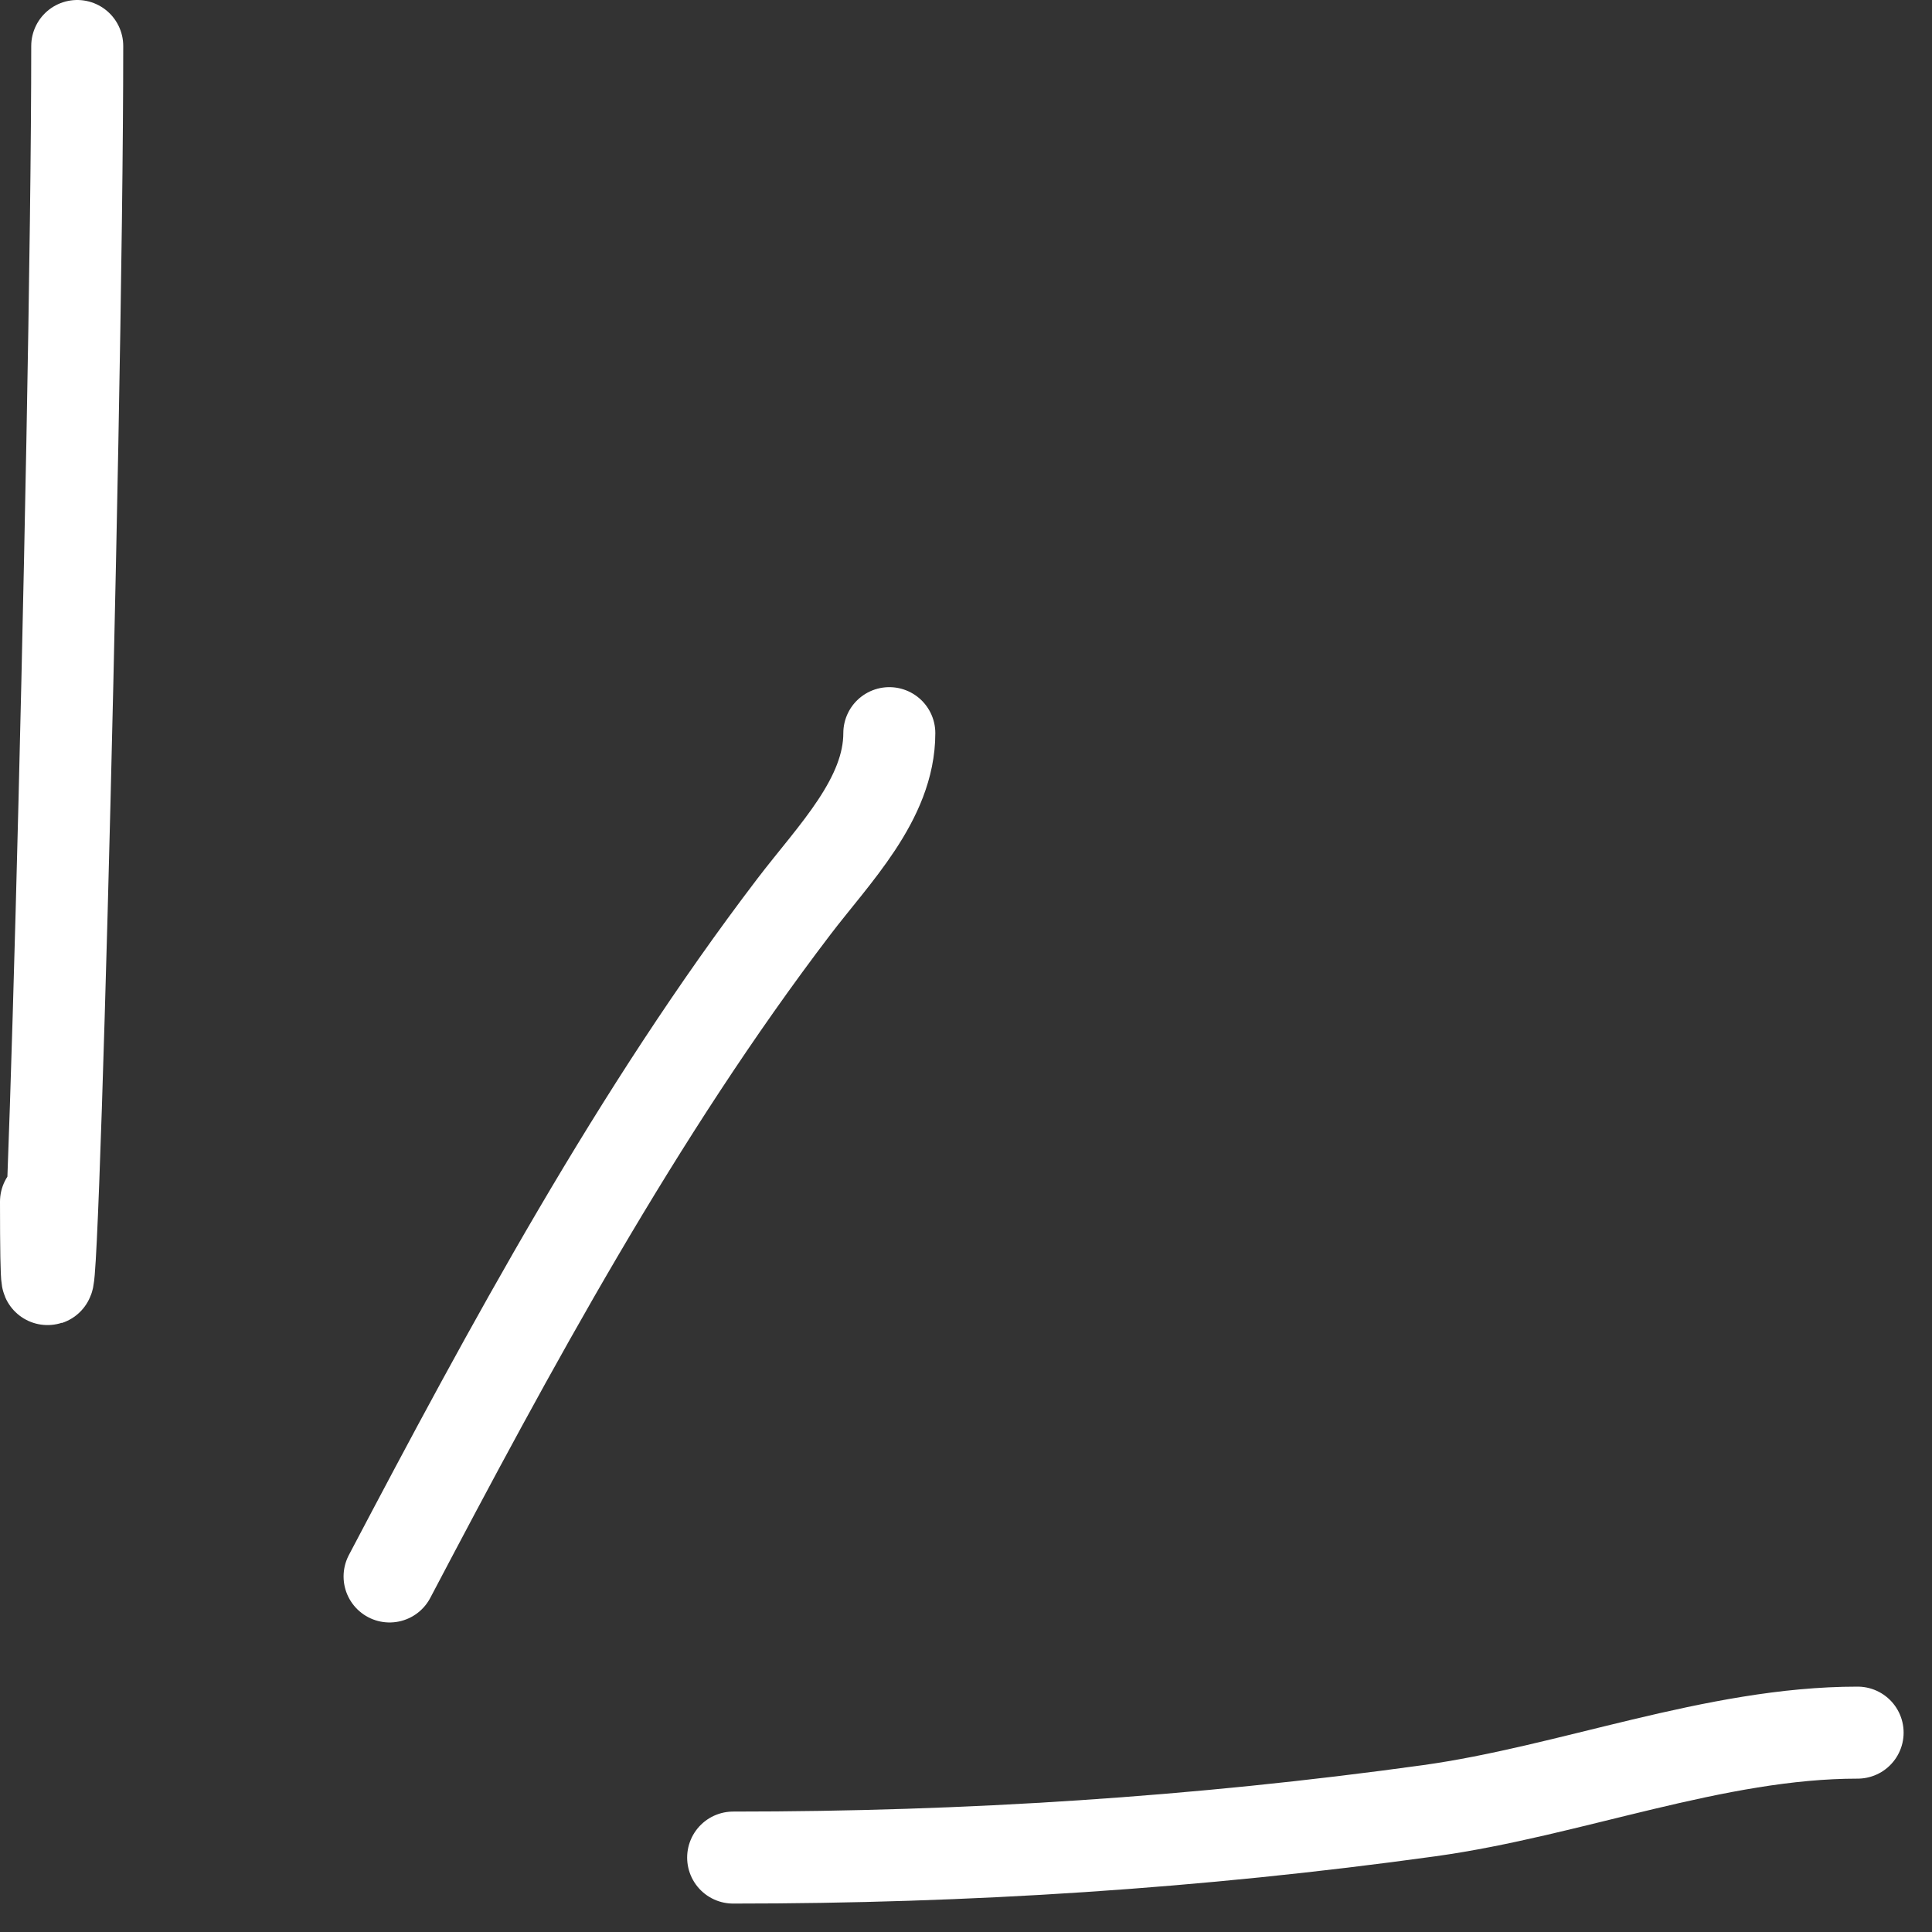
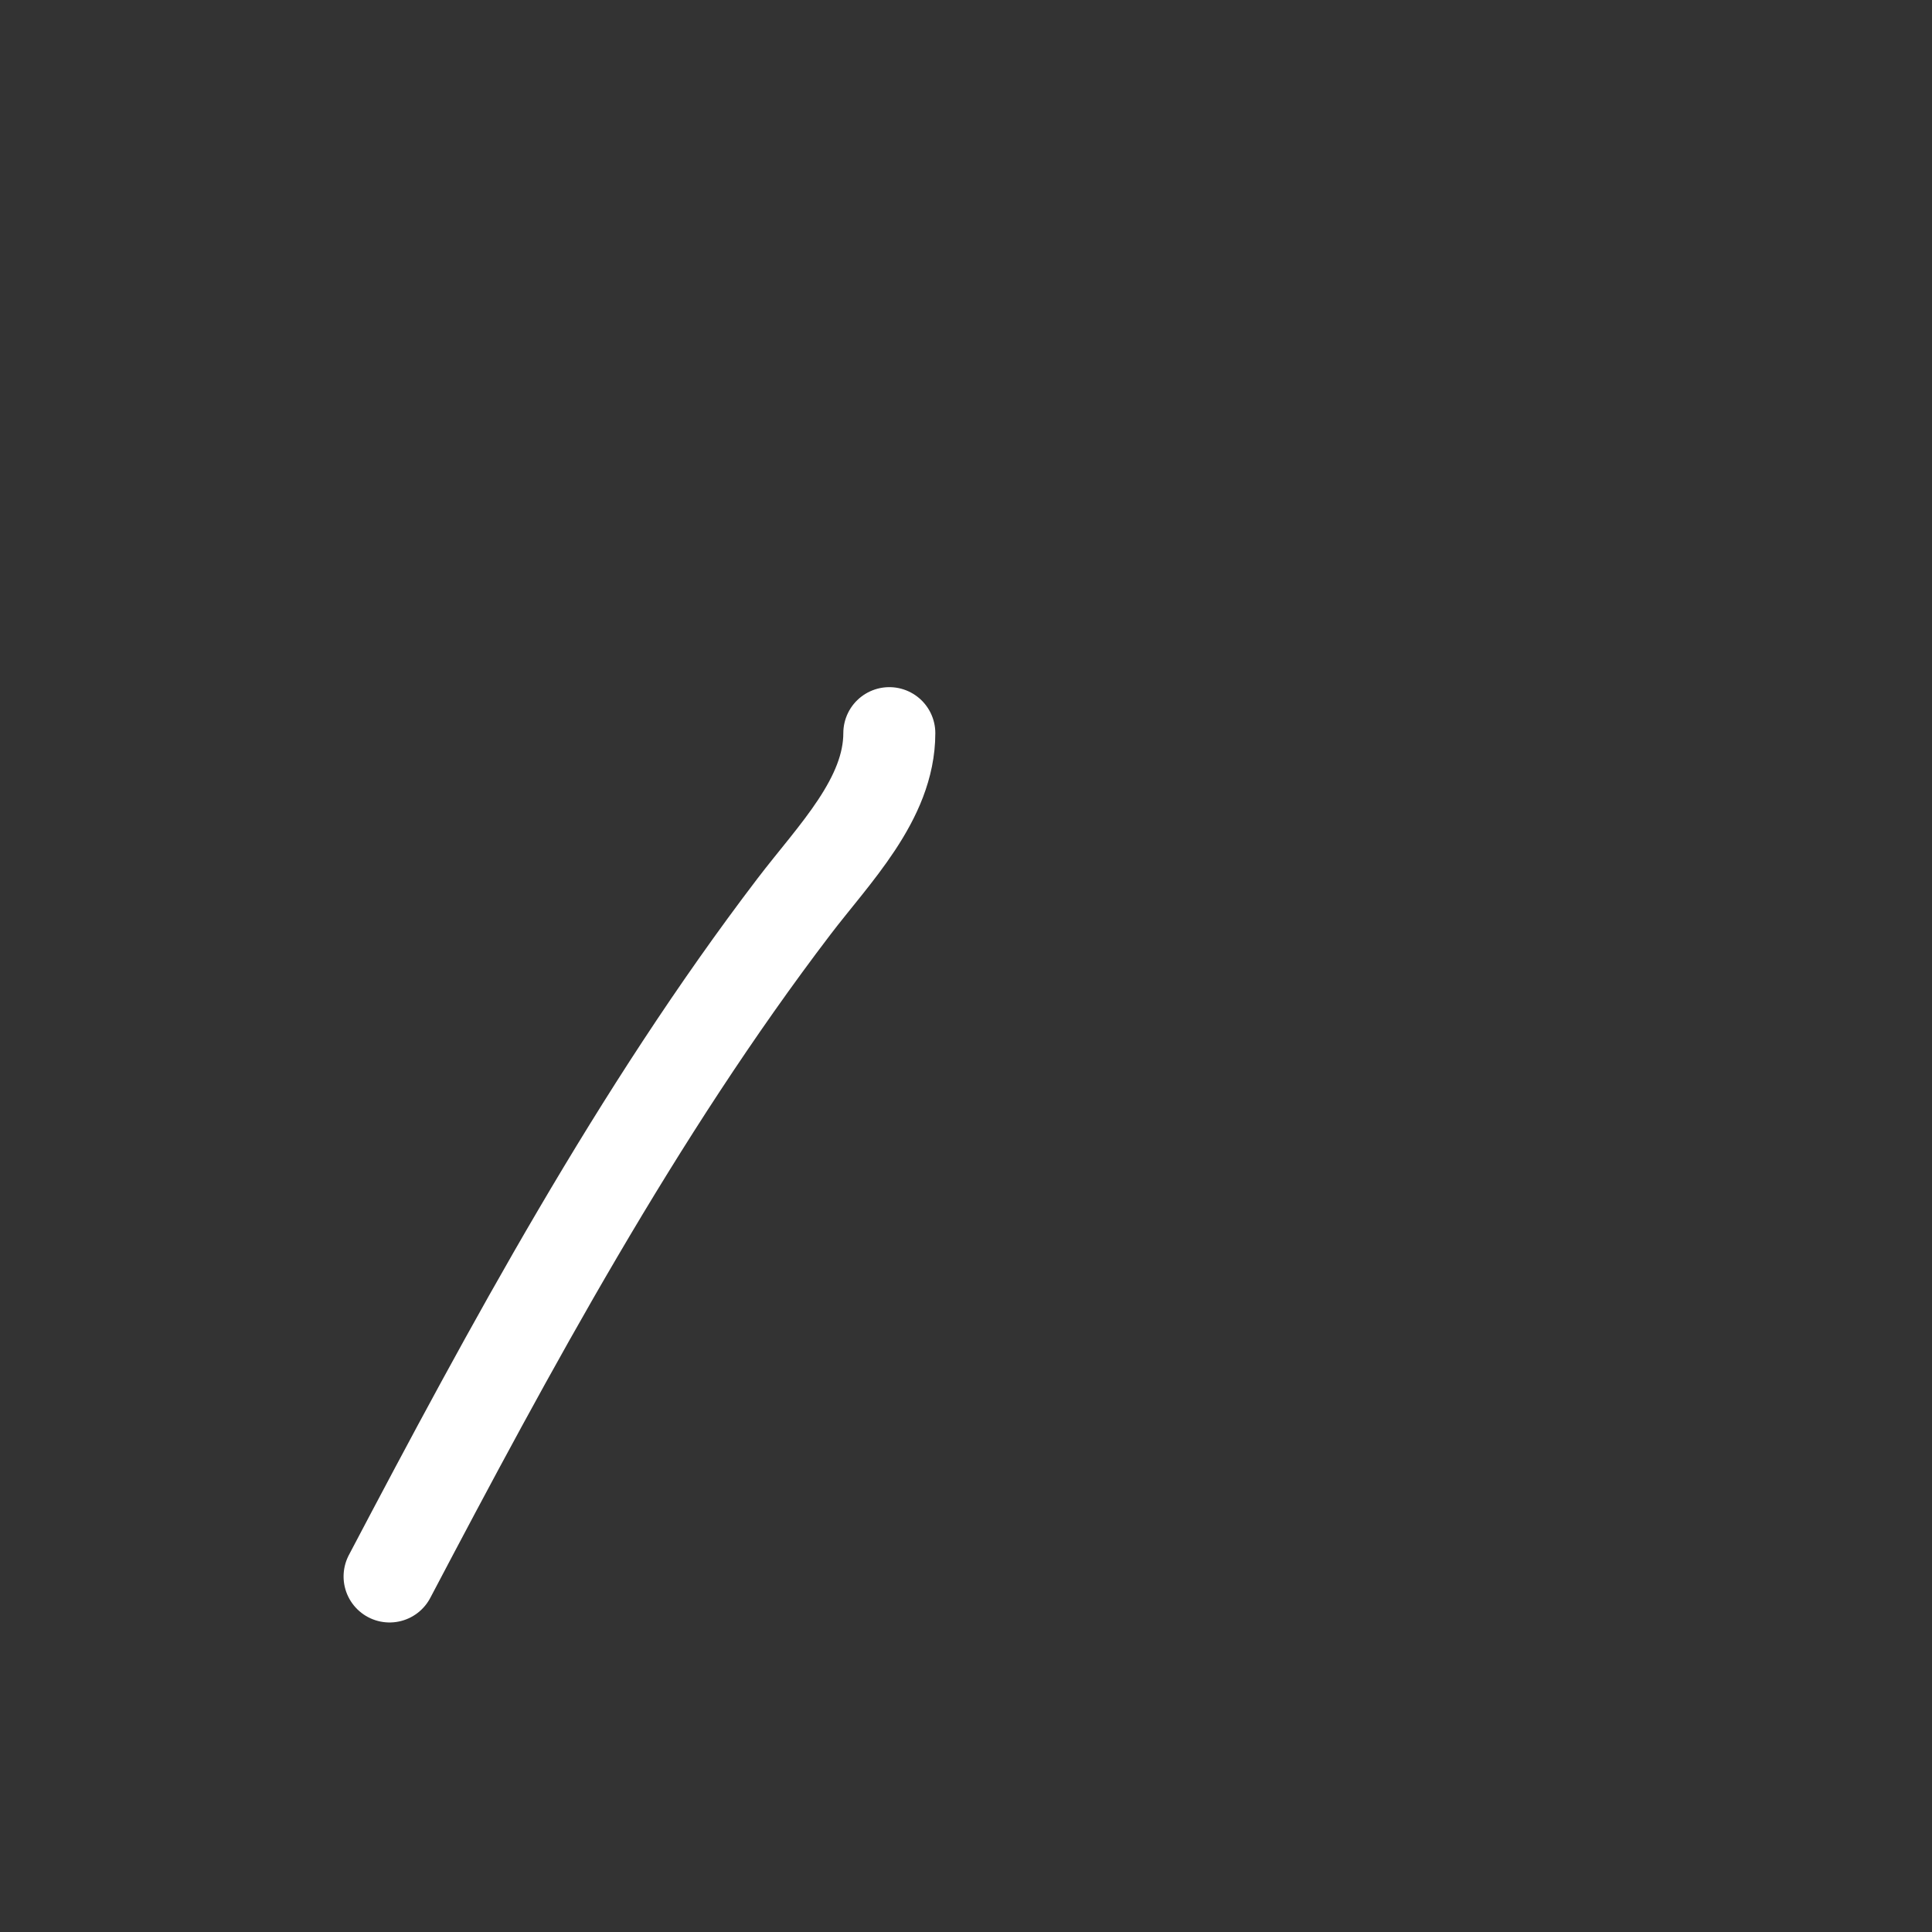
<svg xmlns="http://www.w3.org/2000/svg" width="42" height="42" viewBox="0 0 42 42" fill="none">
  <rect x="0" y="0" width="42" height="42" fill="#333333" stroke="none" />
-   <path d="M1 26.123C1 34.501 1.679 9.377 1.679 1" stroke="white" stroke-width="2" stroke-linecap="round" />
  <path d="M8.469 34.271C11.091 29.288 13.845 24.189 17.258 19.71C18.125 18.572 19.333 17.374 19.333 15.938" stroke="white" stroke-width="2" stroke-linecap="round" />
-   <path d="M15.938 40.382C21.022 40.382 26.024 40.062 31.065 39.364C34.142 38.938 37.275 37.666 40.383 37.666" stroke="white" stroke-width="2" stroke-linecap="round" />
</svg>